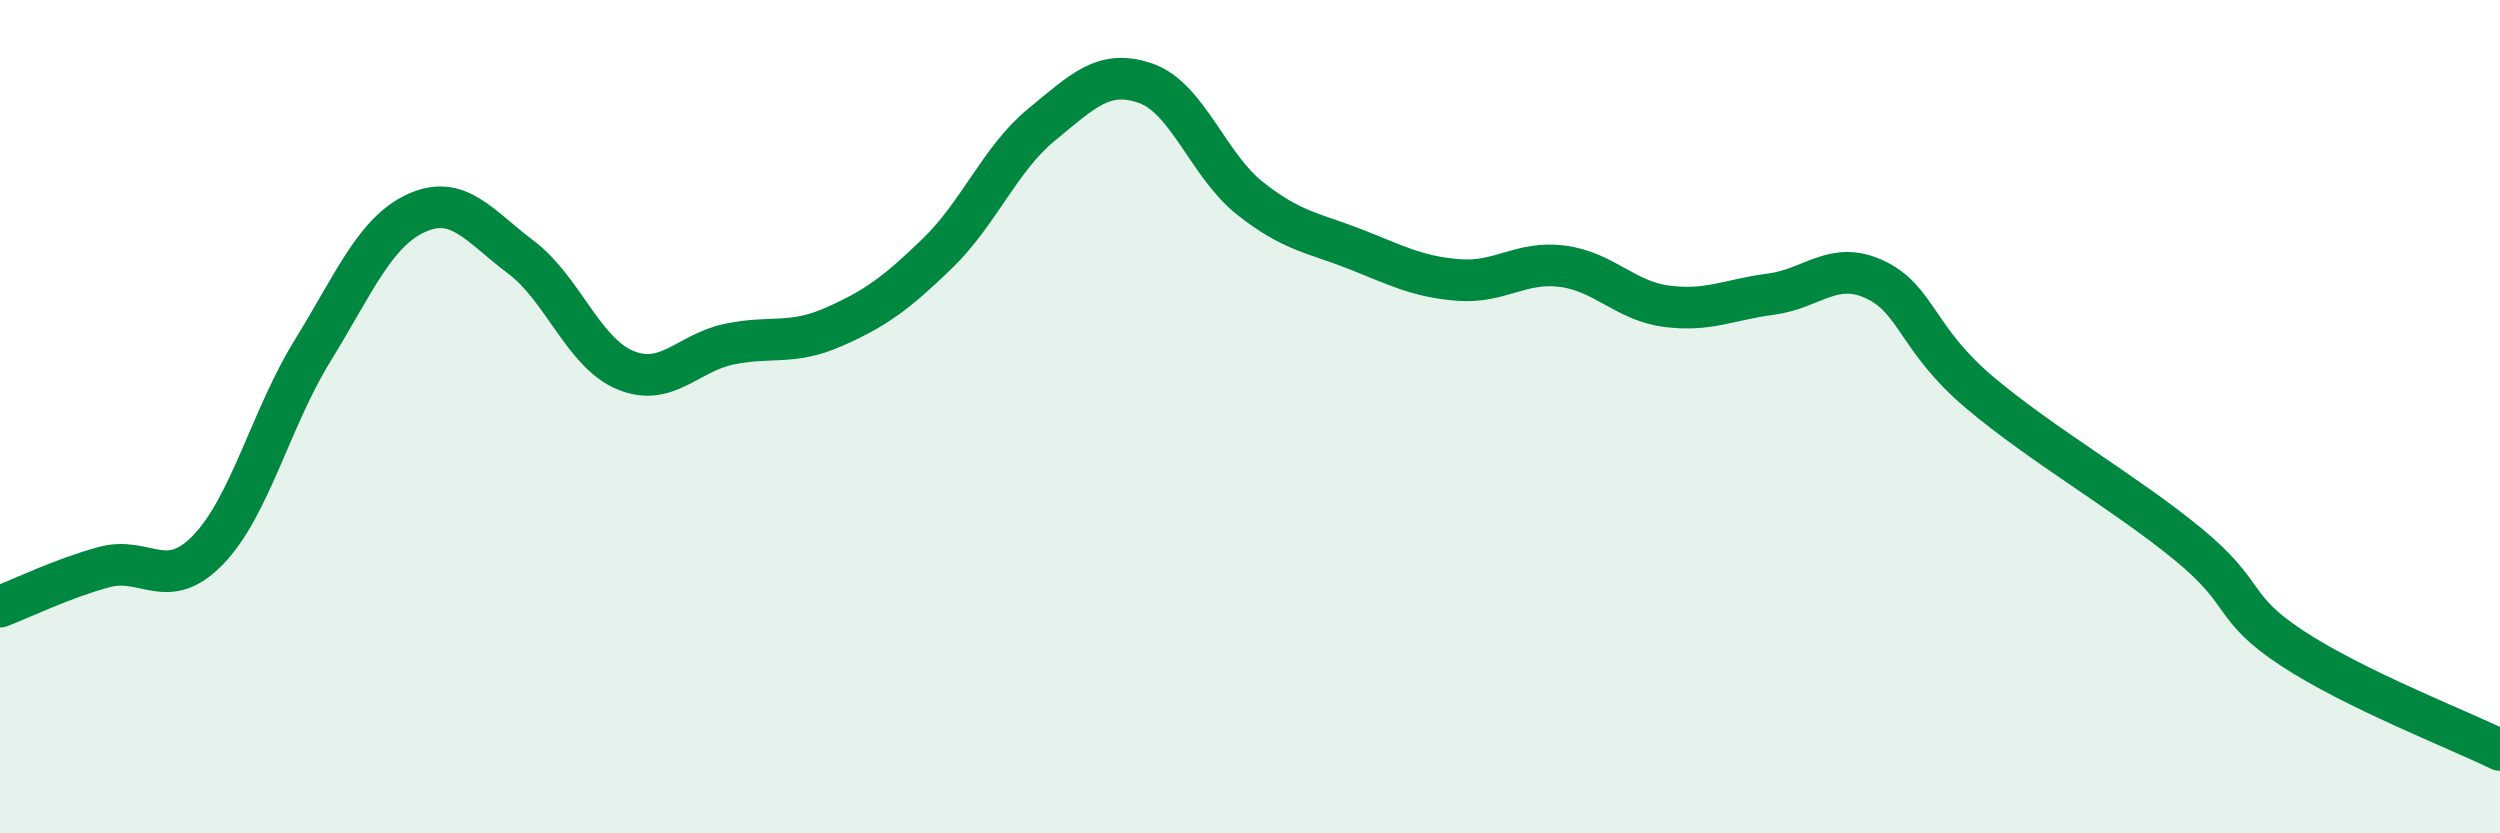
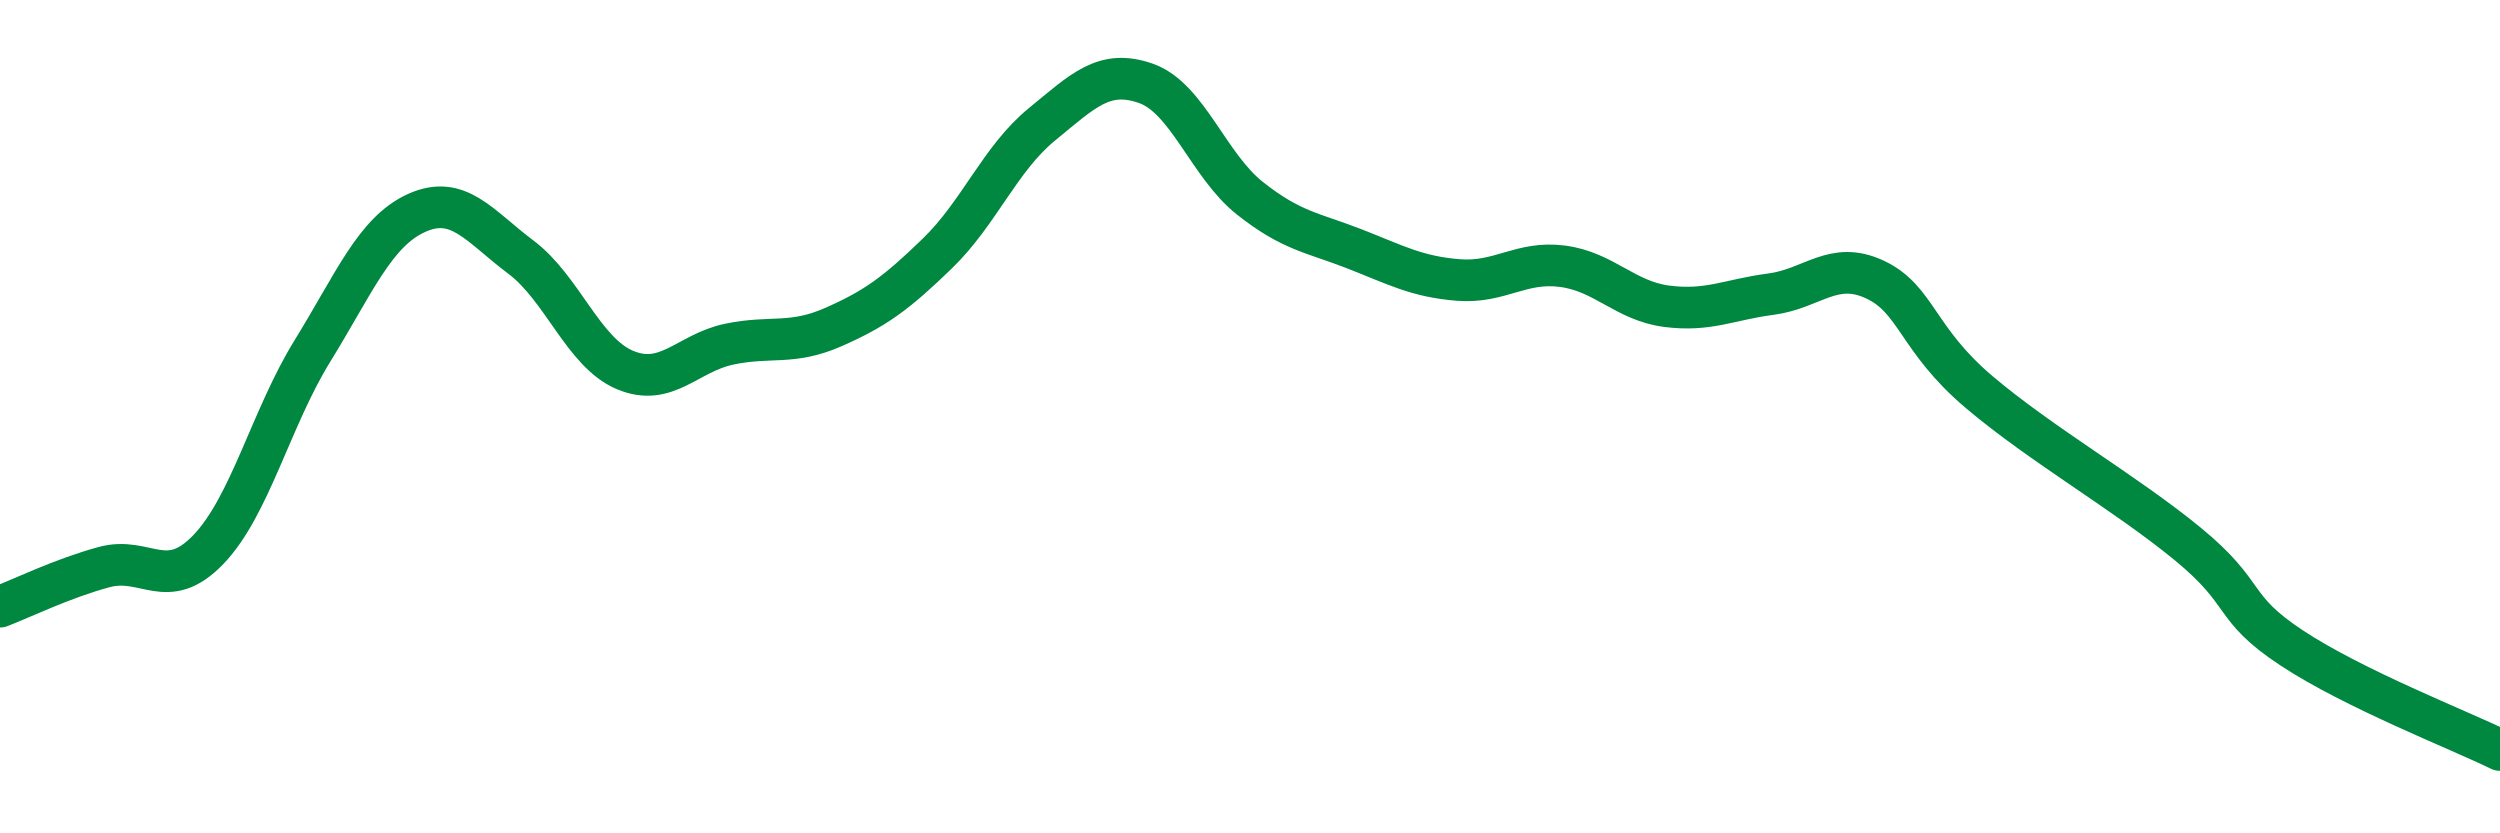
<svg xmlns="http://www.w3.org/2000/svg" width="60" height="20" viewBox="0 0 60 20">
-   <path d="M 0,14.56 C 0.5,14.37 1.5,13.88 2.5,13.61 C 3.5,13.34 4,14.23 5,13.19 C 6,12.15 6.5,10.04 7.5,8.42 C 8.5,6.8 9,5.56 10,5.11 C 11,4.66 11.5,5.42 12.5,6.17 C 13.5,6.92 14,8.46 15,8.88 C 16,9.3 16.5,8.47 17.5,8.26 C 18.5,8.05 19,8.29 20,7.85 C 21,7.41 21.5,7.05 22.5,6.08 C 23.5,5.11 24,3.81 25,2.99 C 26,2.17 26.5,1.65 27.5,2 C 28.5,2.35 29,3.97 30,4.76 C 31,5.55 31.5,5.58 32.5,5.97 C 33.5,6.36 34,6.64 35,6.72 C 36,6.8 36.5,6.26 37.5,6.39 C 38.5,6.52 39,7.22 40,7.35 C 41,7.48 41.5,7.19 42.5,7.06 C 43.5,6.93 44,6.24 45,6.71 C 46,7.18 46,8.14 47.5,9.41 C 49,10.68 51,11.82 52.5,13.05 C 54,14.28 53.5,14.56 55,15.55 C 56.5,16.54 59,17.51 60,18L60 20L0 20Z" fill="#008740" opacity="0.1" stroke-linecap="round" stroke-linejoin="round" />
  <path d="M 0,14.56 C 0.5,14.37 1.5,13.88 2.5,13.61 C 3.5,13.34 4,14.23 5,13.19 C 6,12.15 6.5,10.04 7.5,8.42 C 8.5,6.8 9,5.56 10,5.11 C 11,4.66 11.5,5.42 12.5,6.17 C 13.5,6.92 14,8.46 15,8.88 C 16,9.3 16.5,8.47 17.5,8.26 C 18.5,8.05 19,8.29 20,7.85 C 21,7.41 21.5,7.05 22.5,6.08 C 23.5,5.11 24,3.81 25,2.99 C 26,2.17 26.5,1.65 27.5,2 C 28.5,2.35 29,3.97 30,4.76 C 31,5.55 31.5,5.58 32.5,5.97 C 33.5,6.36 34,6.64 35,6.72 C 36,6.8 36.5,6.26 37.5,6.39 C 38.5,6.52 39,7.22 40,7.35 C 41,7.48 41.5,7.19 42.5,7.06 C 43.5,6.93 44,6.24 45,6.71 C 46,7.18 46,8.14 47.5,9.41 C 49,10.68 51,11.82 52.5,13.05 C 54,14.28 53.5,14.56 55,15.55 C 56.5,16.54 59,17.51 60,18" stroke="#008740" stroke-width="1" fill="none" stroke-linecap="round" stroke-linejoin="round" />
</svg>